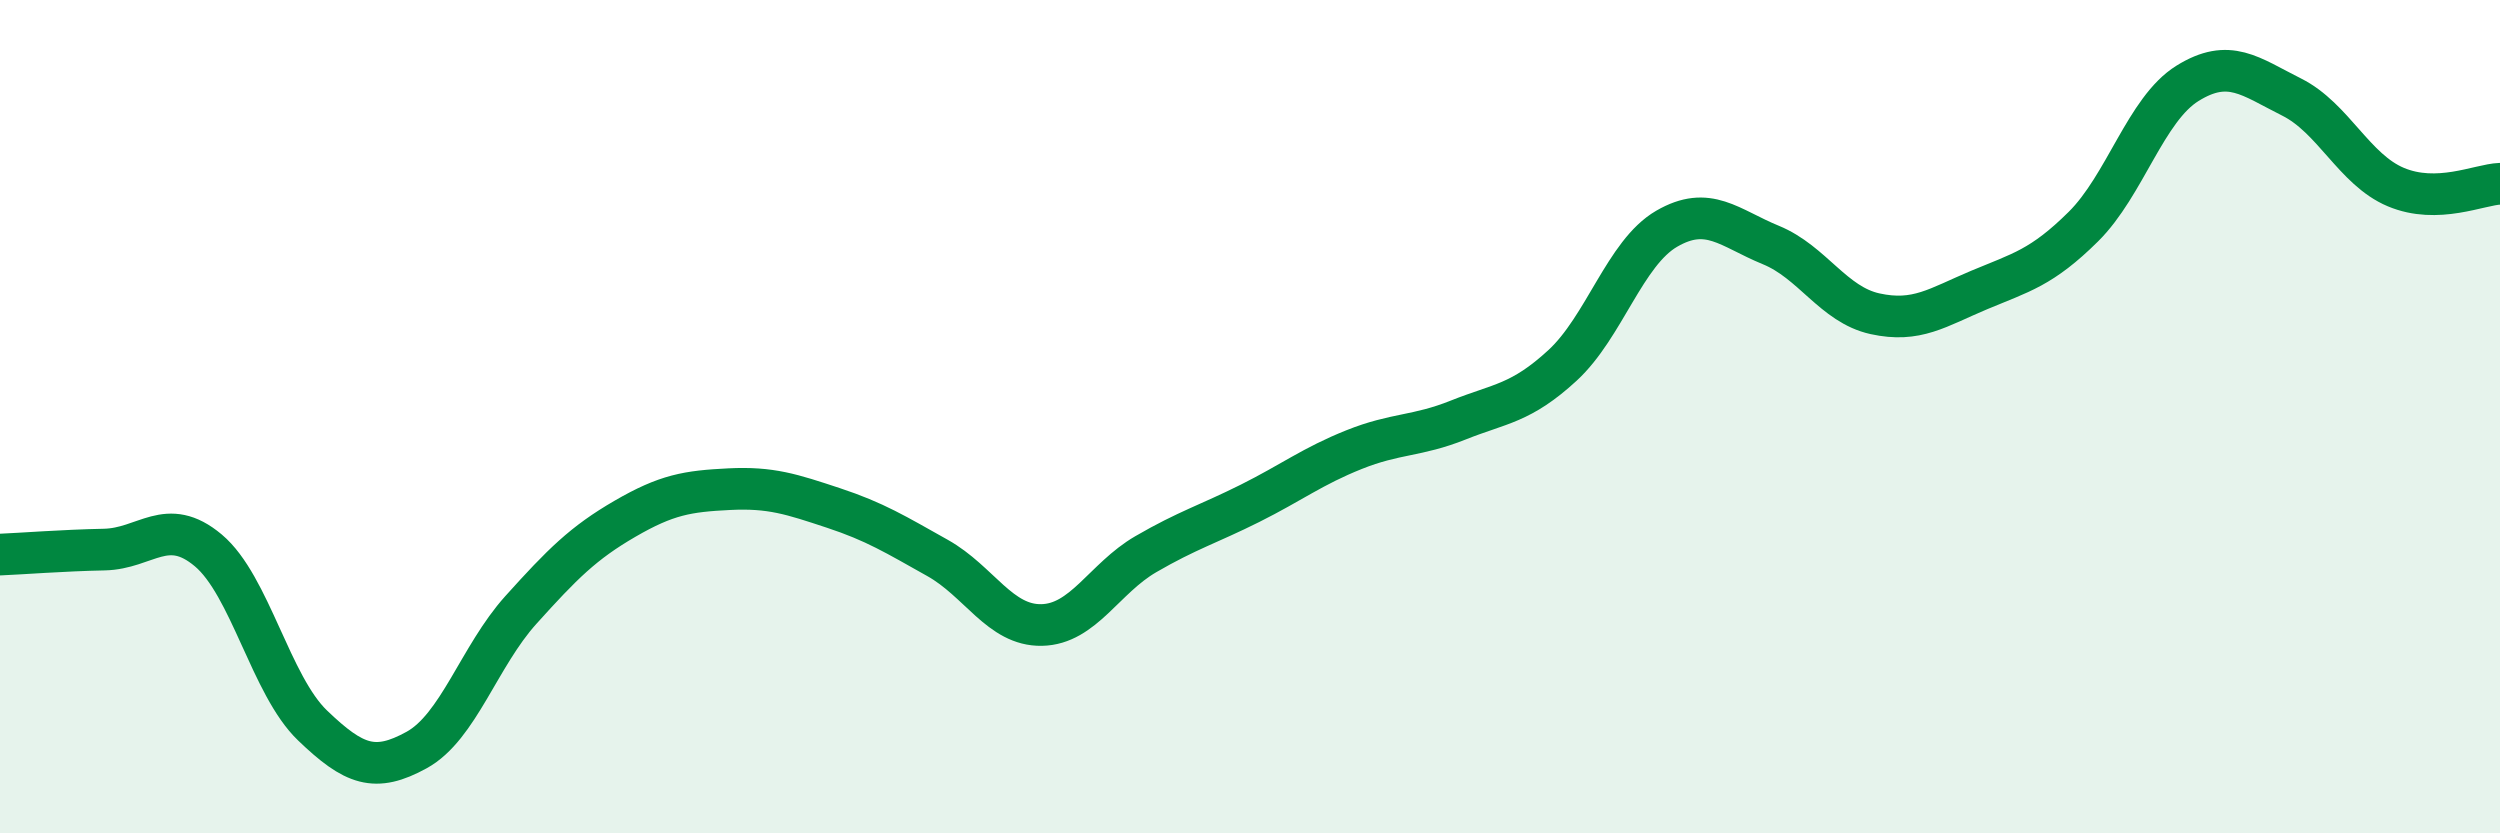
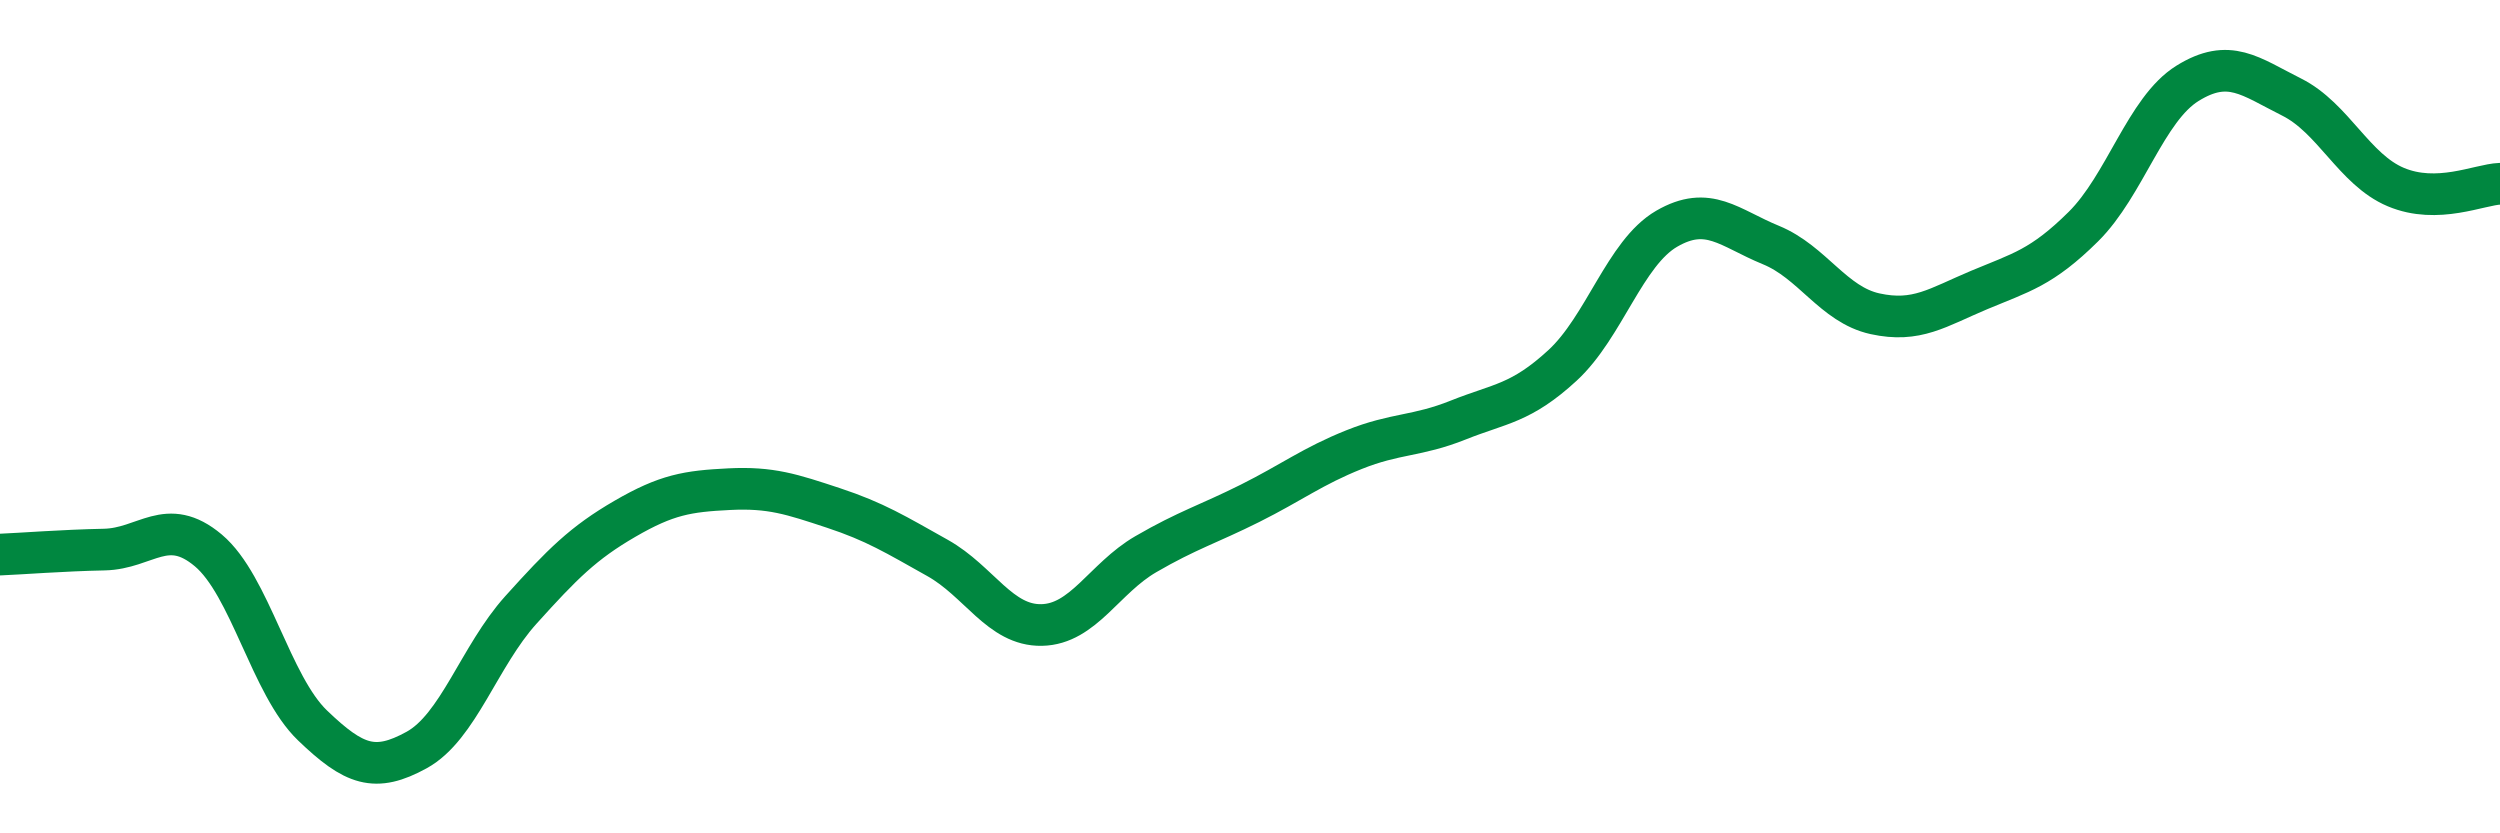
<svg xmlns="http://www.w3.org/2000/svg" width="60" height="20" viewBox="0 0 60 20">
-   <path d="M 0,13.31 C 0.5,13.29 1.5,13.21 2.5,13.19 C 3.5,13.17 4,12.37 5,13.21 C 6,14.05 6.5,16.45 7.5,17.41 C 8.5,18.37 9,18.55 10,18 C 11,17.45 11.5,15.75 12.5,14.64 C 13.5,13.53 14,13.03 15,12.45 C 16,11.87 16.5,11.79 17.5,11.74 C 18.5,11.69 19,11.86 20,12.19 C 21,12.52 21.5,12.83 22.5,13.39 C 23.5,13.95 24,15.02 25,15 C 26,14.98 26.5,13.88 27.5,13.3 C 28.5,12.72 29,12.58 30,12.08 C 31,11.58 31.5,11.19 32.5,10.79 C 33.5,10.39 34,10.48 35,10.08 C 36,9.68 36.5,9.69 37.5,8.77 C 38.5,7.85 39,6.07 40,5.49 C 41,4.91 41.5,5.47 42.5,5.88 C 43.5,6.29 44,7.31 45,7.53 C 46,7.75 46.5,7.38 47.5,6.96 C 48.5,6.54 49,6.43 50,5.44 C 51,4.45 51.5,2.62 52.5,2 C 53.5,1.38 54,1.83 55,2.33 C 56,2.83 56.5,4.07 57.5,4.49 C 58.5,4.91 59.5,4.43 60,4.41L60 20L0 20Z" fill="#008740" opacity="0.1" stroke-linecap="round" stroke-linejoin="round" />
  <path d="M 0,13.31 C 0.5,13.29 1.5,13.21 2.5,13.19 C 3.5,13.17 4,12.37 5,13.21 C 6,14.05 6.5,16.45 7.5,17.41 C 8.5,18.37 9,18.55 10,18 C 11,17.45 11.5,15.75 12.5,14.64 C 13.5,13.53 14,13.03 15,12.45 C 16,11.87 16.5,11.79 17.5,11.74 C 18.5,11.69 19,11.86 20,12.19 C 21,12.52 21.5,12.83 22.5,13.39 C 23.5,13.95 24,15.02 25,15 C 26,14.98 26.5,13.88 27.5,13.3 C 28.5,12.72 29,12.58 30,12.08 C 31,11.58 31.5,11.19 32.5,10.79 C 33.5,10.39 34,10.48 35,10.08 C 36,9.68 36.5,9.69 37.5,8.77 C 38.5,7.85 39,6.07 40,5.49 C 41,4.91 41.5,5.47 42.5,5.88 C 43.5,6.29 44,7.31 45,7.53 C 46,7.75 46.5,7.38 47.5,6.96 C 48.5,6.54 49,6.43 50,5.44 C 51,4.45 51.5,2.62 52.5,2 C 53.5,1.38 54,1.83 55,2.33 C 56,2.83 56.5,4.07 57.5,4.49 C 58.5,4.91 59.5,4.43 60,4.41" stroke="#008740" stroke-width="1" fill="none" stroke-linecap="round" stroke-linejoin="round" />
</svg>